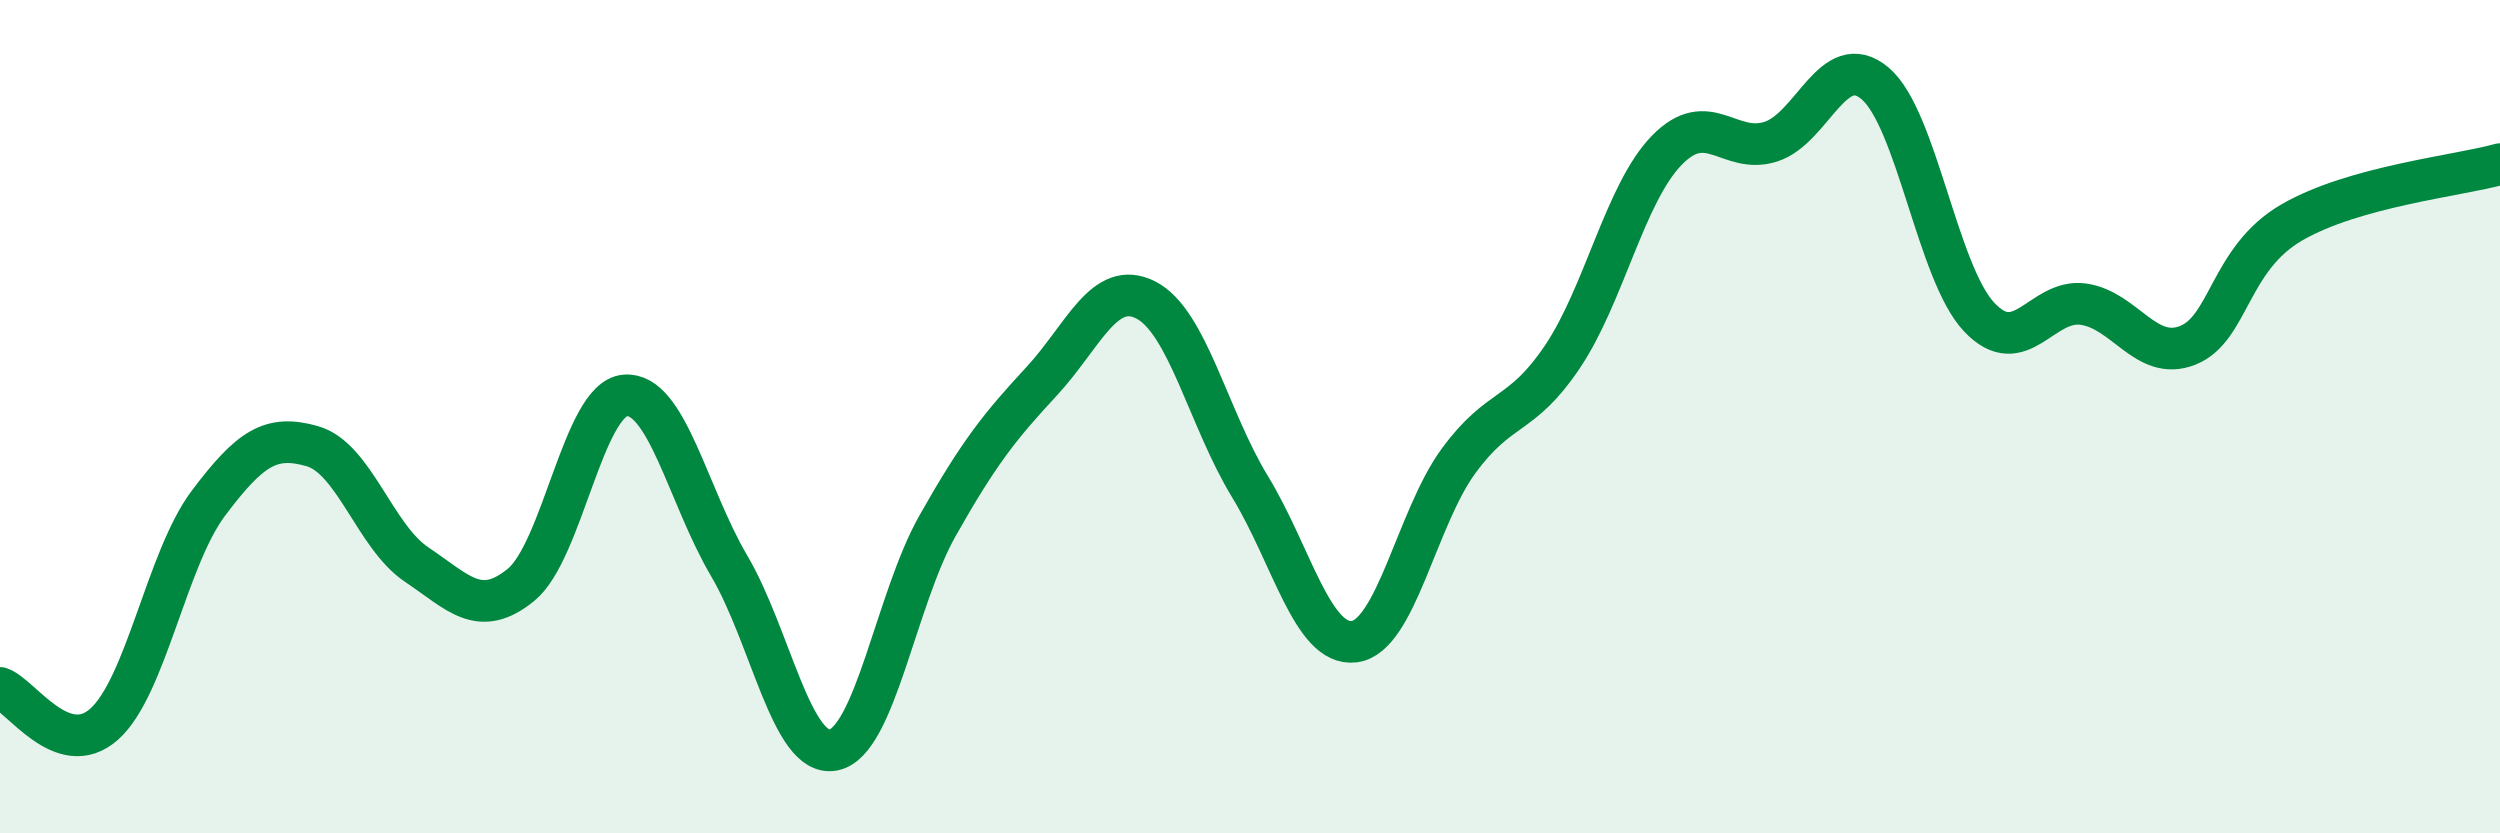
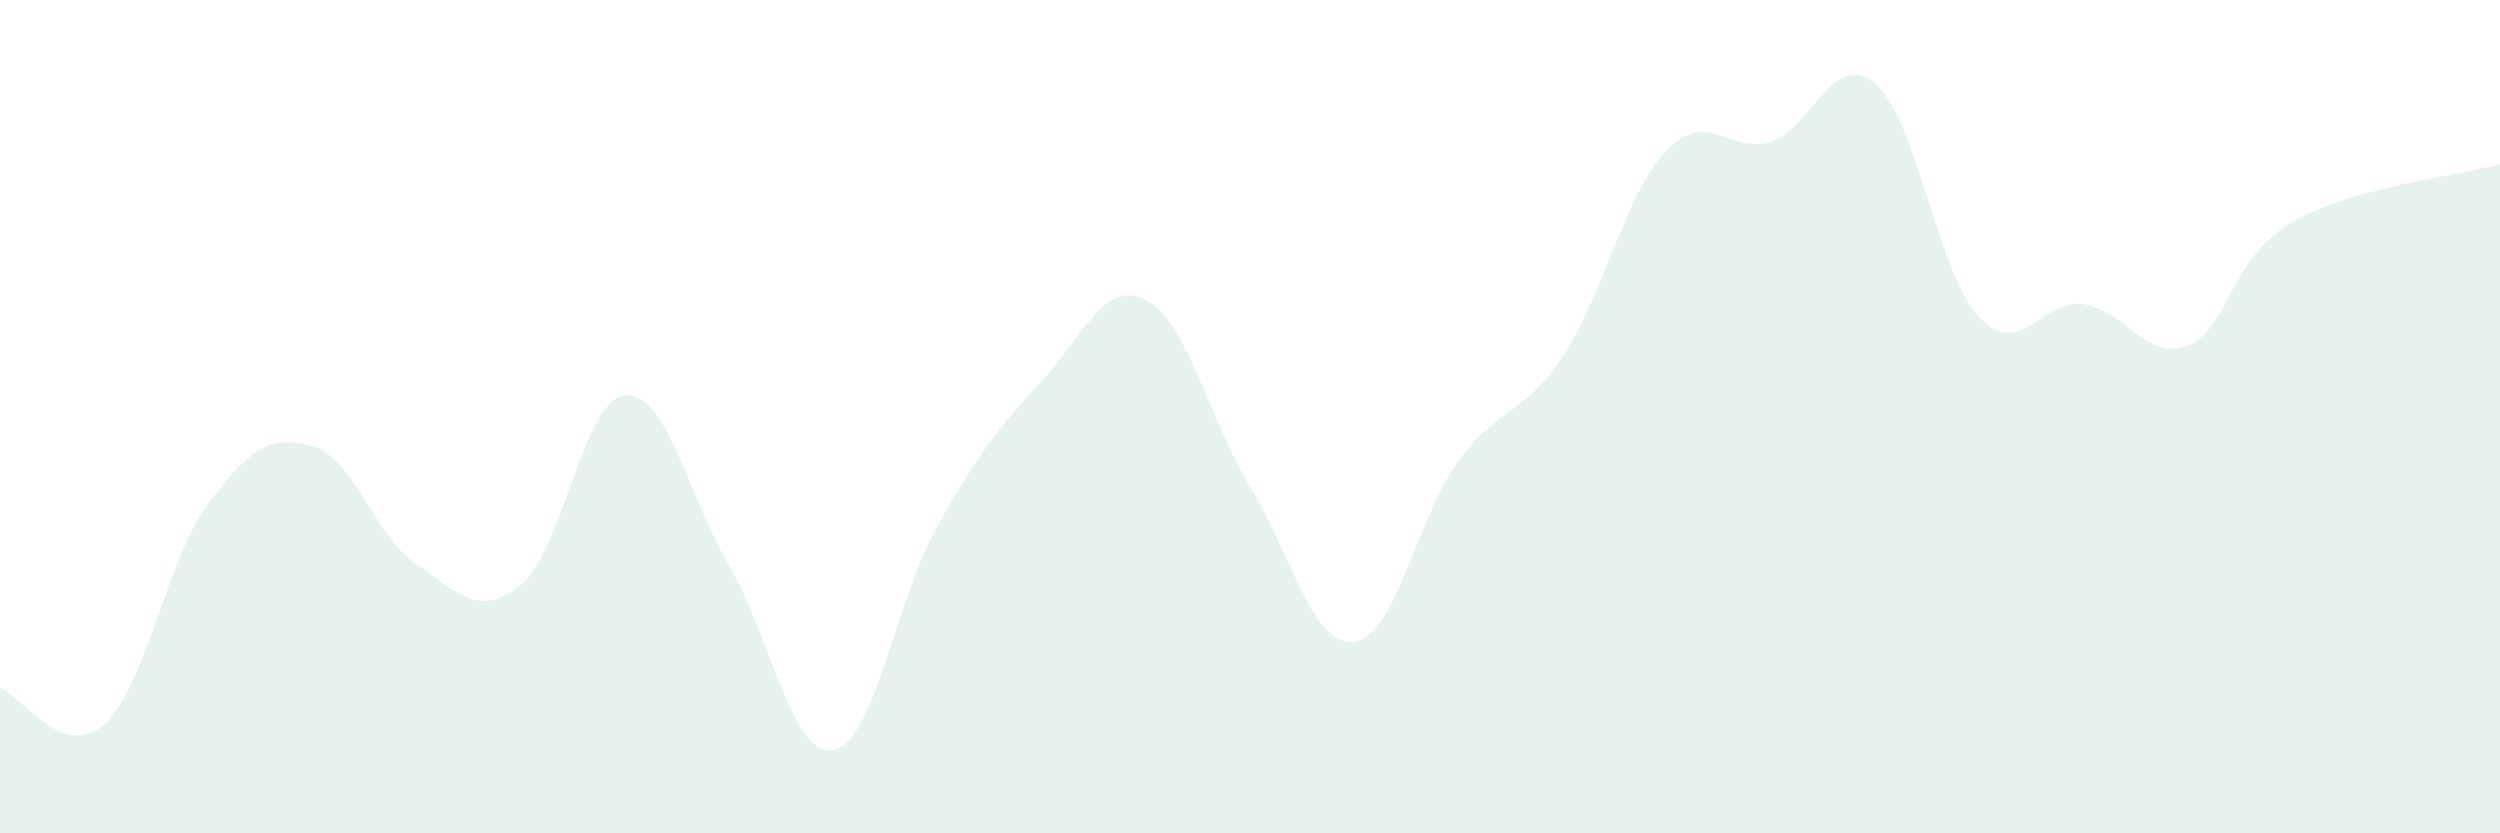
<svg xmlns="http://www.w3.org/2000/svg" width="60" height="20" viewBox="0 0 60 20">
  <path d="M 0,16.51 C 0.5,16.68 1.5,18.27 2.5,17.38 C 3.5,16.49 4,13.41 5,12.08 C 6,10.75 6.5,10.42 7.5,10.71 C 8.5,11 9,12.88 10,13.55 C 11,14.22 11.5,14.85 12.5,14.04 C 13.5,13.23 14,9.58 15,9.49 C 16,9.4 16.5,11.88 17.5,13.58 C 18.5,15.28 19,18.19 20,18 C 21,17.81 21.5,14.39 22.5,12.62 C 23.5,10.85 24,10.23 25,9.15 C 26,8.07 26.5,6.69 27.5,7.2 C 28.5,7.71 29,10.04 30,11.68 C 31,13.32 31.5,15.52 32.5,15.4 C 33.5,15.28 34,12.44 35,11.07 C 36,9.7 36.5,10.05 37.5,8.56 C 38.5,7.07 39,4.64 40,3.61 C 41,2.58 41.5,3.72 42.5,3.4 C 43.5,3.08 44,1.16 45,2 C 46,2.84 46.5,6.55 47.5,7.61 C 48.5,8.67 49,7.16 50,7.3 C 51,7.44 51.5,8.68 52.5,8.29 C 53.5,7.9 53.5,6.21 55,5.34 C 56.5,4.47 59,4.22 60,3.94L60 20L0 20Z" fill="#008740" opacity="0.1" stroke-linecap="round" stroke-linejoin="round" />
-   <path d="M 0,16.51 C 0.5,16.68 1.5,18.27 2.5,17.38 C 3.5,16.49 4,13.41 5,12.08 C 6,10.75 6.5,10.42 7.5,10.71 C 8.5,11 9,12.88 10,13.55 C 11,14.22 11.5,14.85 12.5,14.04 C 13.5,13.23 14,9.58 15,9.49 C 16,9.4 16.5,11.88 17.5,13.58 C 18.5,15.28 19,18.19 20,18 C 21,17.81 21.5,14.39 22.5,12.62 C 23.5,10.85 24,10.23 25,9.15 C 26,8.07 26.5,6.69 27.5,7.2 C 28.5,7.71 29,10.04 30,11.68 C 31,13.32 31.5,15.52 32.5,15.4 C 33.5,15.28 34,12.44 35,11.07 C 36,9.7 36.5,10.05 37.5,8.56 C 38.5,7.07 39,4.64 40,3.61 C 41,2.58 41.5,3.72 42.5,3.4 C 43.5,3.08 44,1.16 45,2 C 46,2.84 46.5,6.55 47.5,7.61 C 48.5,8.67 49,7.16 50,7.3 C 51,7.44 51.5,8.68 52.5,8.29 C 53.5,7.9 53.5,6.21 55,5.34 C 56.5,4.47 59,4.22 60,3.94" stroke="#008740" stroke-width="1" fill="none" stroke-linecap="round" stroke-linejoin="round" />
</svg>